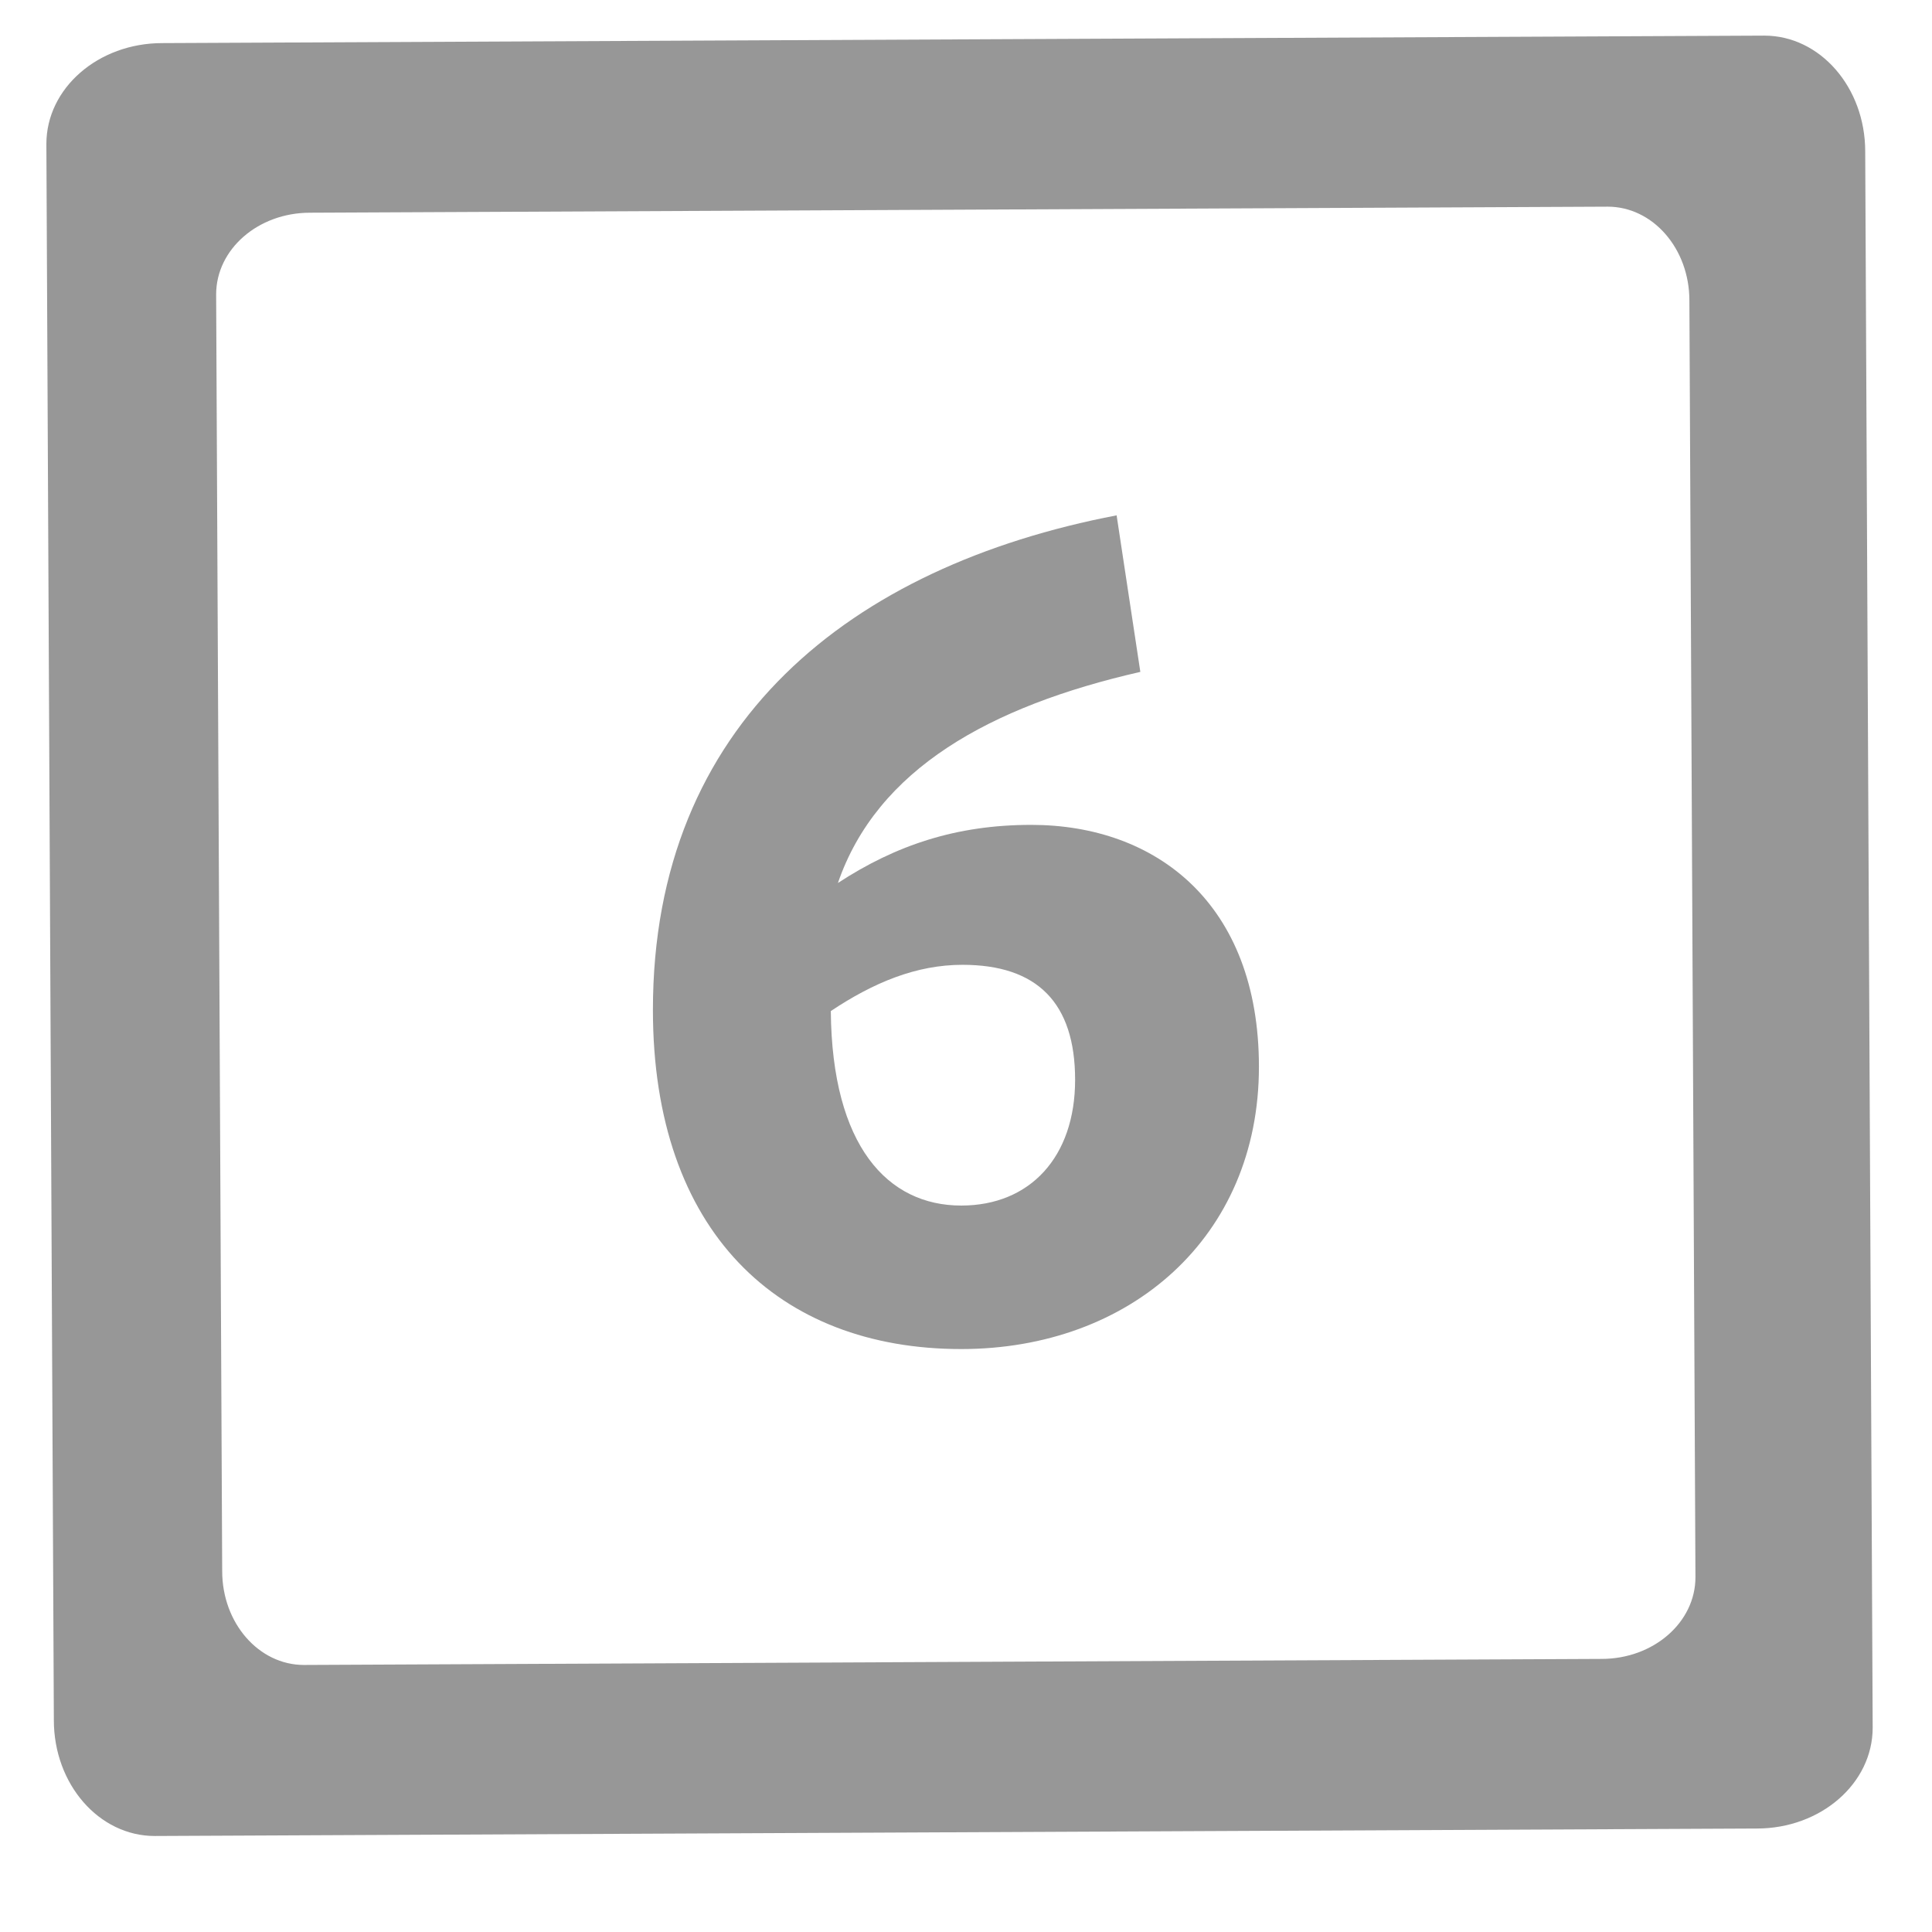
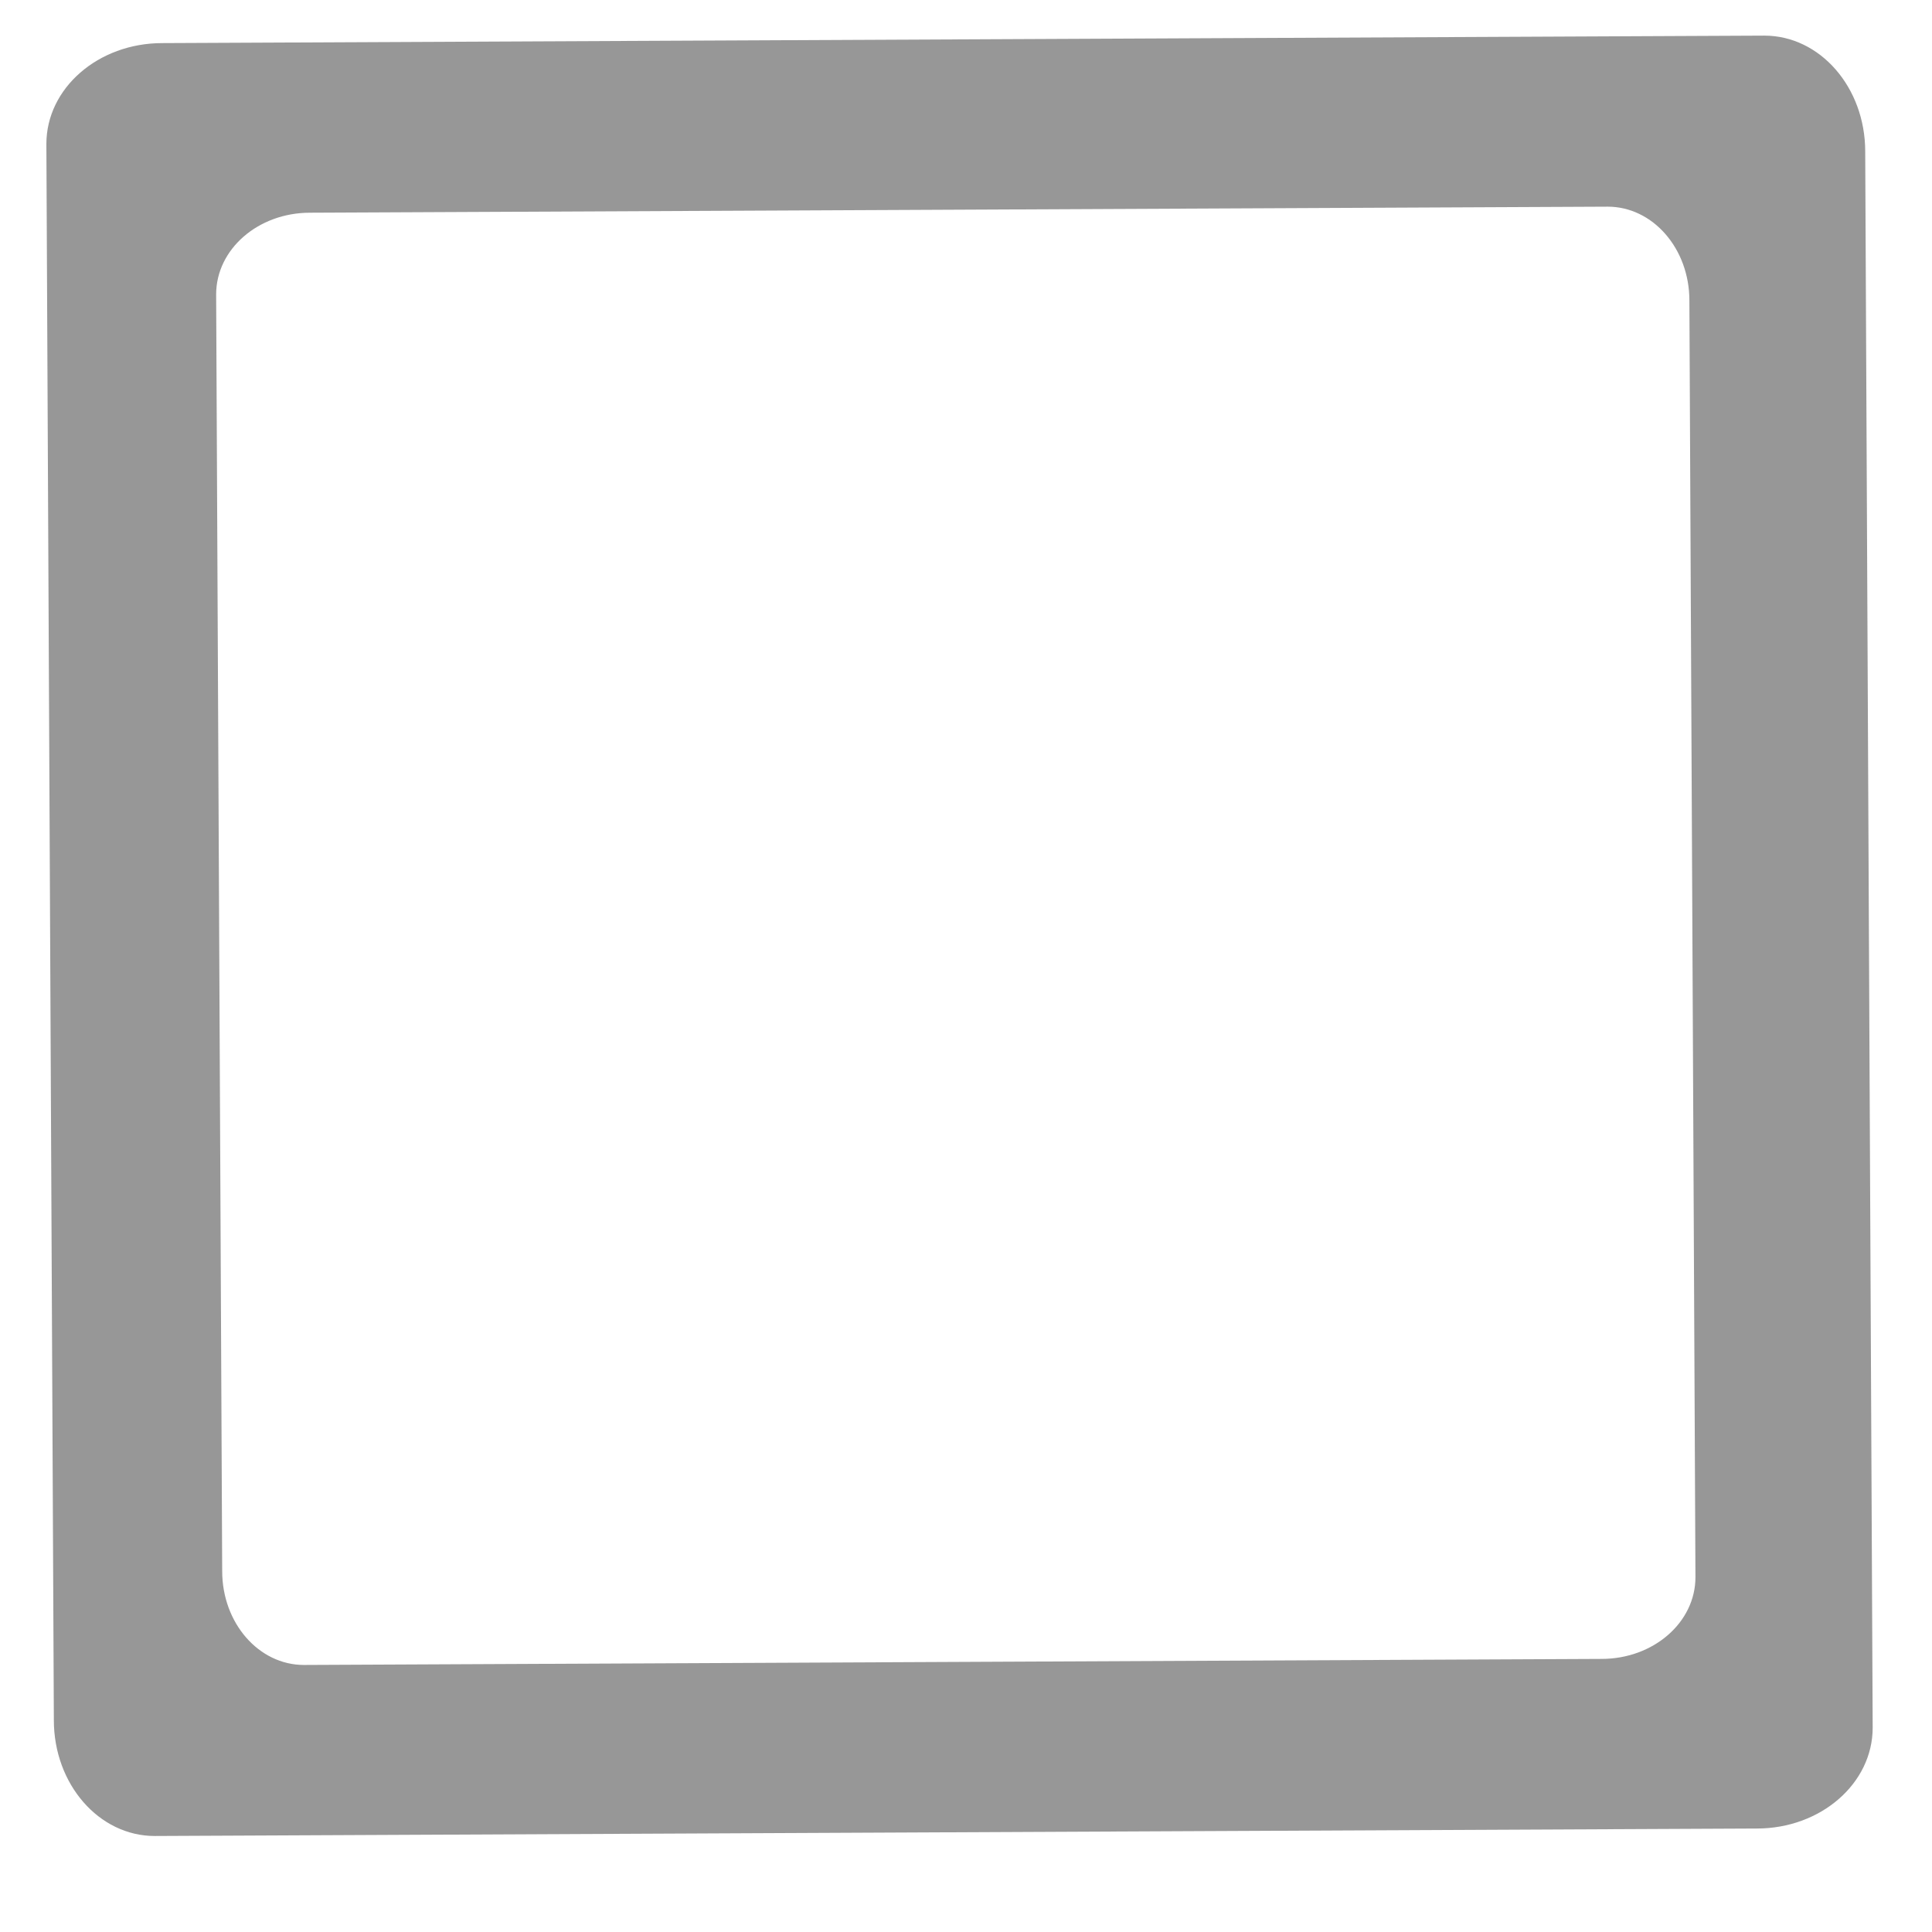
<svg xmlns="http://www.w3.org/2000/svg" x="0px" y="0px" width="1792px" height="1792px" viewBox="0 0 1792 1792" enable-background="new 0 0 1792 1792" xml:space="preserve">
  <g enable-background="new    ">
-     <path fill="#979797" d="M777.201,818.997c53.9-35.2,110-53.9,179.301-53.9c115.501,0,211.201,72.601,211.201,224.401   c0,158.4-119.9,261.801-276.102,261.801c-169.401,0-286.001-108.9-286.001-314.602c0-266.201,183.701-411.402,430.103-458.702   l22,145.201C918.002,655.096,813.501,713.397,777.201,818.997z M770.601,937.798c1.1,125.401,52.8,180.401,121,180.401   c63.801,0,105.601-45.102,105.601-116.602s-35.2-106.7-104.5-106.7C849.802,894.898,810.201,911.399,770.601,937.798z" />
-   </g>
+     </g>
  <path fill="#979797" d="M1730.05,140.47l6.931,1461.989c0,51.721-48.051,93.561-107.431,93.561l-1486.03,6.932c-51.72,0-93.569-48.04-93.569-107.42  L43.02,133.54c0-51.721,48.05-93.561,107.431-93.561L1636.48,33.04C1688.199,33.04,1730.05,81.09,1730.05,140.47z M1572.59,1462.909  L1566.97,278.7c0-48.101-33.891-87.011-75.79-87.011L287.49,197.3c-48.09,0-87.01,33.9-87.01,75.79l5.61,1184.21  c0,48.09,33.899,87.01,75.79,87.01l1203.689-5.608C1533.67,1538.699,1572.59,1504.8,1572.59,1462.909z" />
</svg>